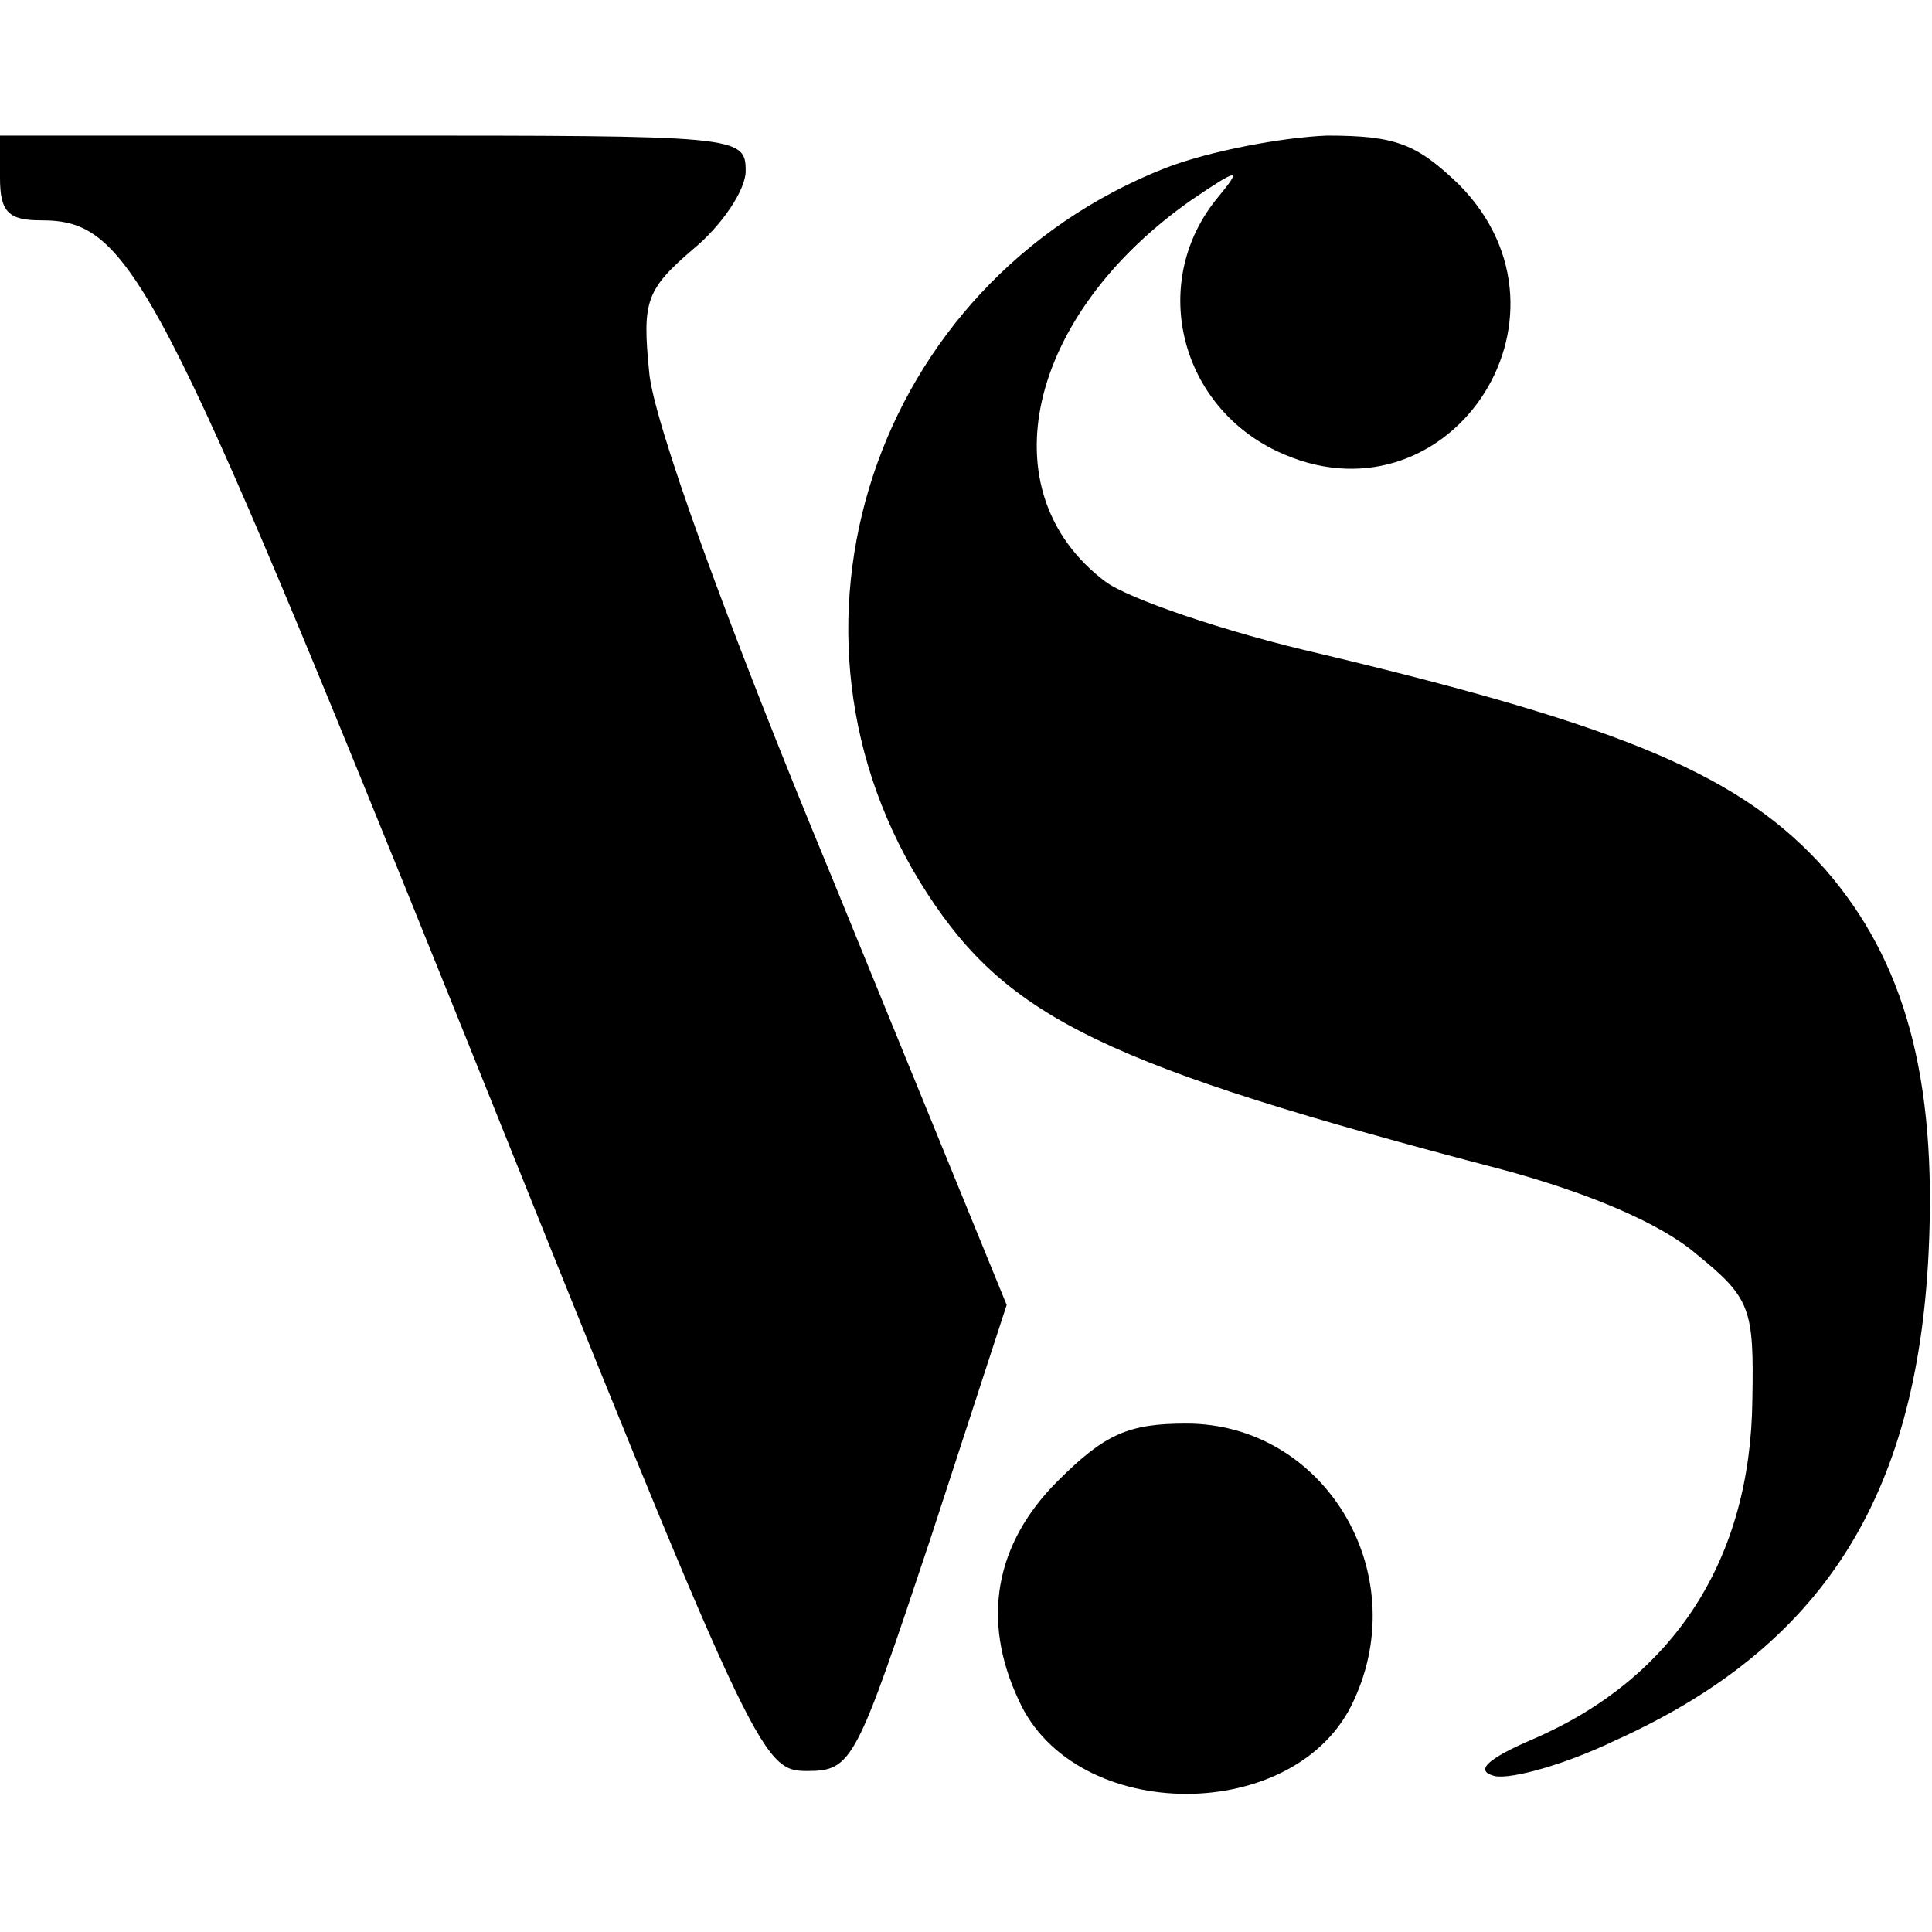
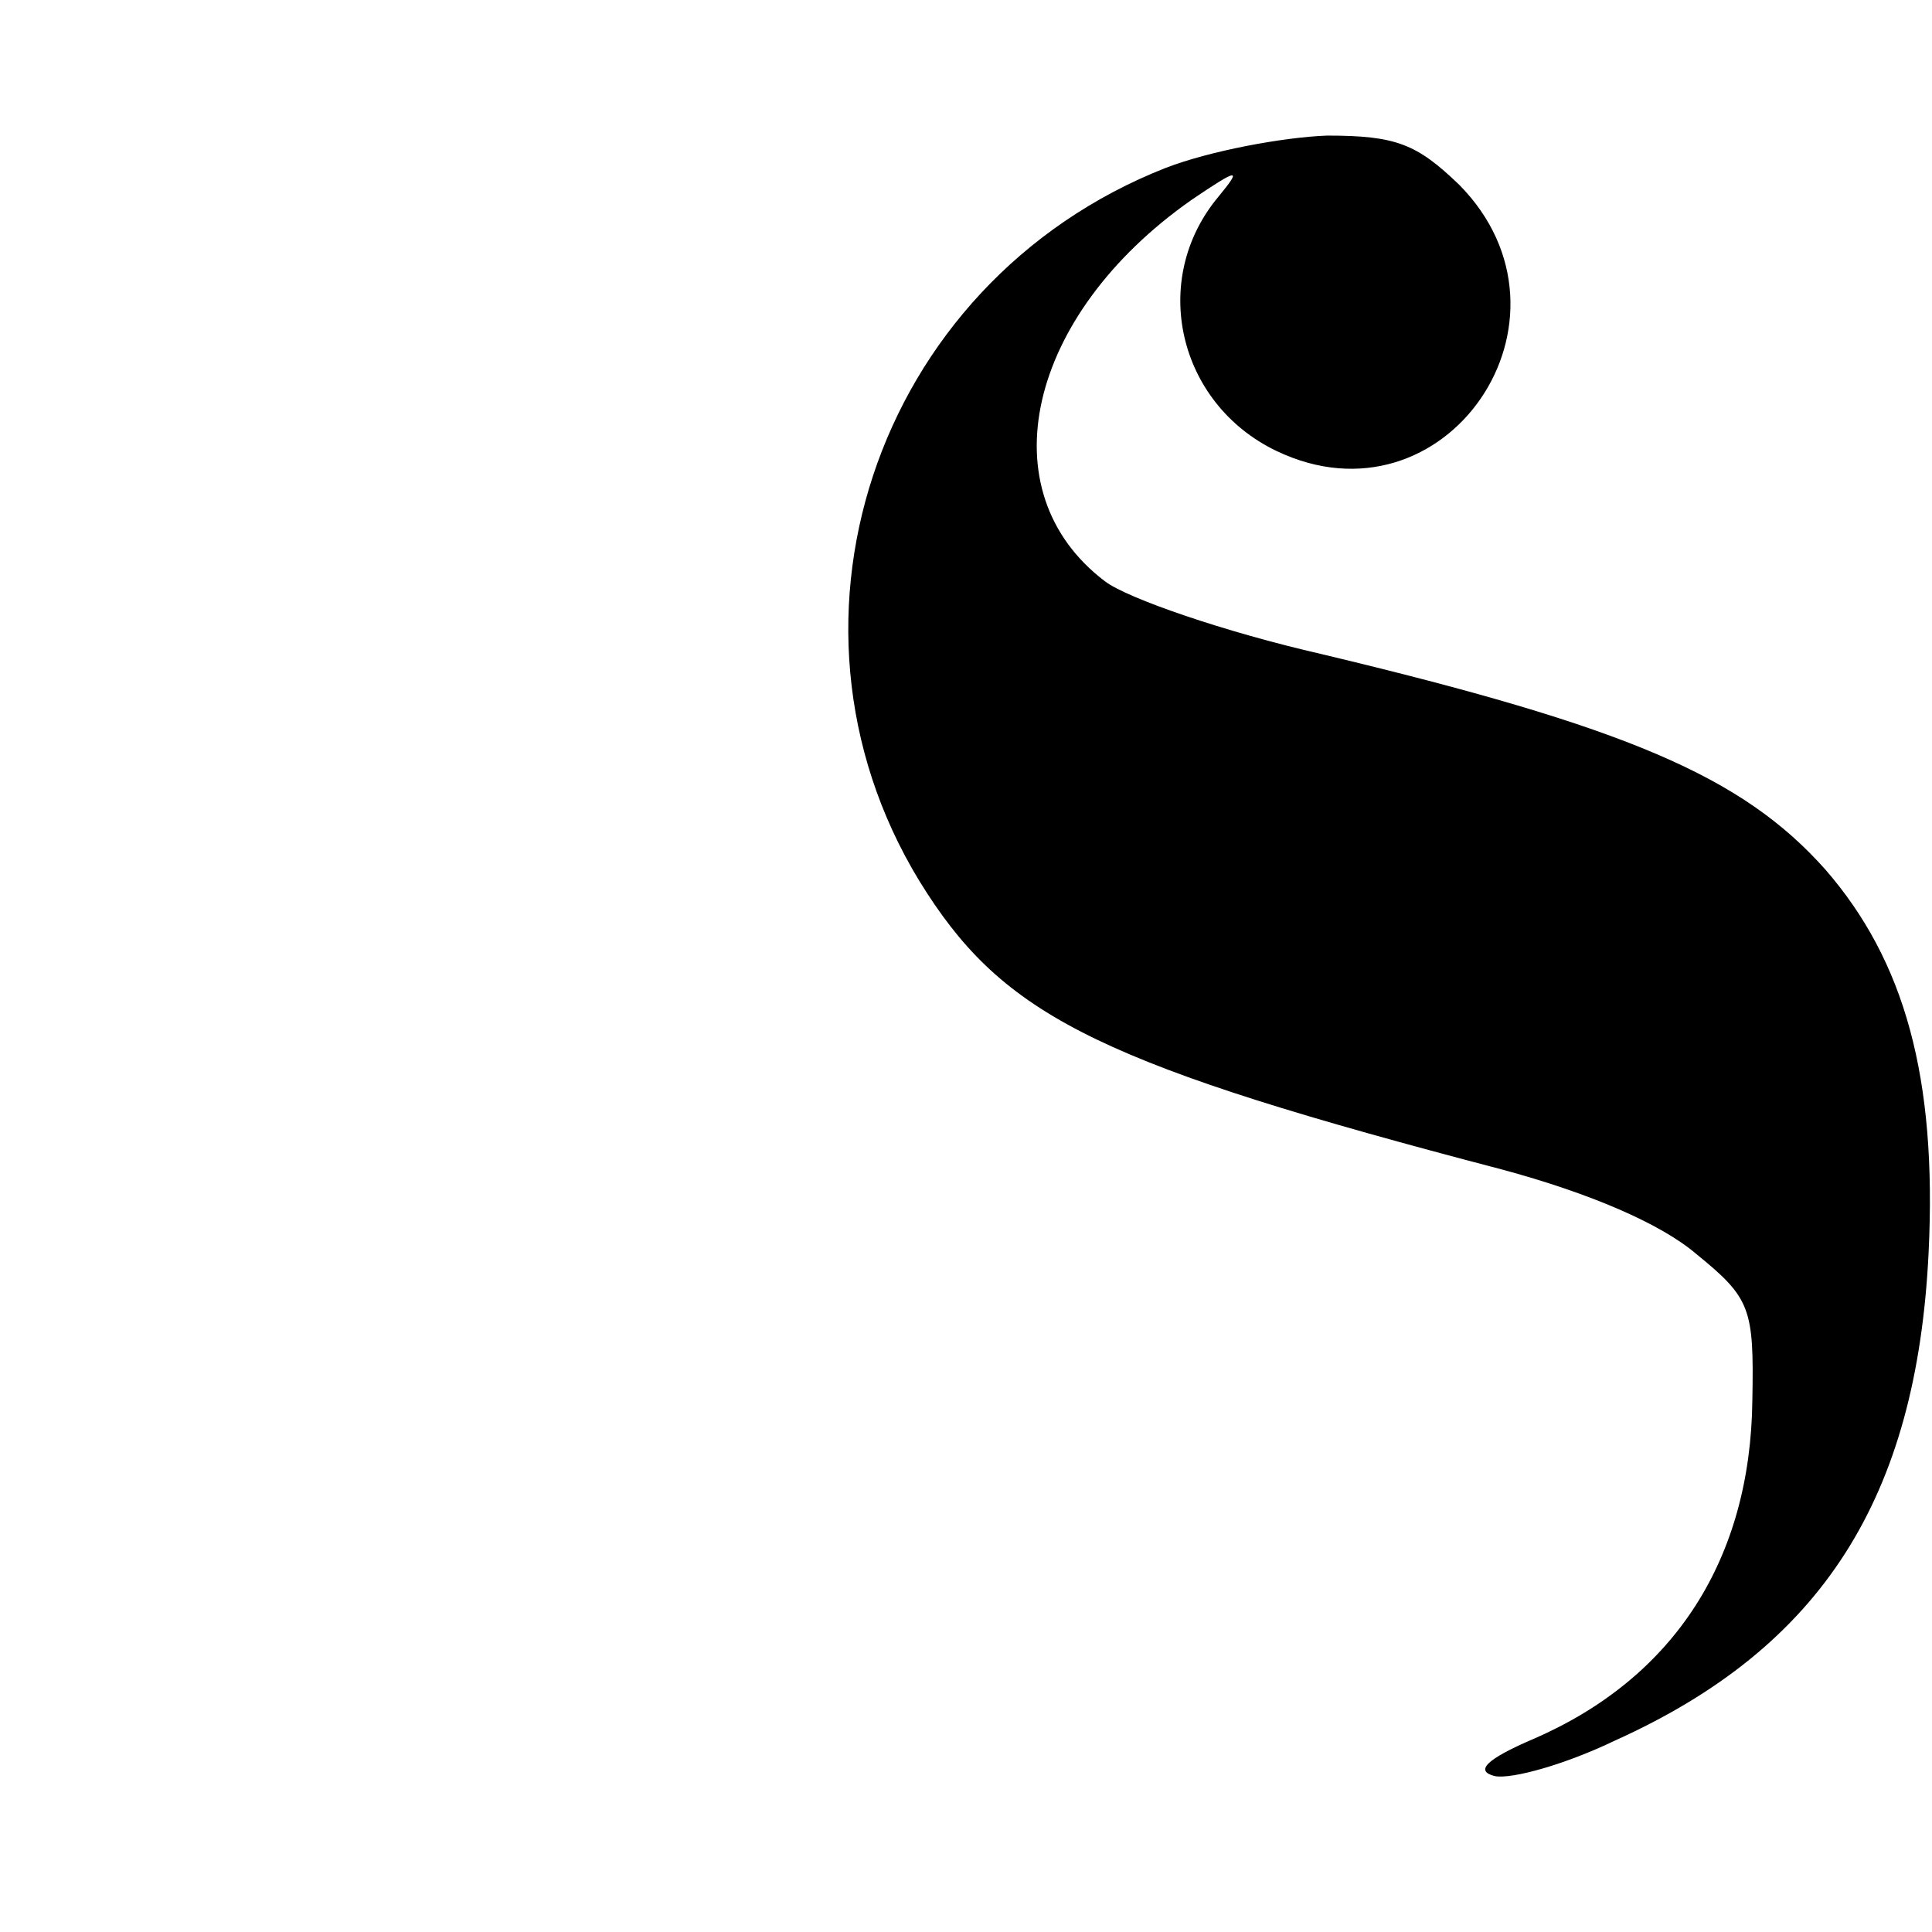
<svg xmlns="http://www.w3.org/2000/svg" version="1.0" width="114pt" height="114pt" viewBox="0 0 114 114" preserveAspectRatio="xMidYMid meet">
  <g transform="translate(0,114) scale(0.1,-0.1)" fill="#000000" stroke="none">
-     <path d="M0 1035 c0 -20 5 -25 24 -25 53 0 69 -31 250 -480 171 -426 175 -435 202 -435 27 0 29 5 73 137 l45 138 -103 252 c-63 152 -106 271 -108 299 -4 41 -2 48 26 72 17 14 31 35 31 46 0 21 -4 21 -220 21 l-220 0 0 -25z" />
    <path d="M688 1041 c-173 -68 -241 -274 -141 -428 48 -74 106 -102 339 -163 52 -14 94 -32 115 -50 32 -26 34 -32 33 -86 -1 -94 -46 -164 -129 -200 -28 -12 -35 -19 -23 -22 10 -2 42 7 71 21 122 55 178 143 185 288 5 103 -14 172 -61 226 -49 55 -117 84 -297 127 -57 13 -115 33 -128 43 -70 53 -46 157 51 225 28 19 30 19 16 2 -41 -49 -24 -122 34 -150 100 -48 186 78 108 157 -25 24 -37 29 -78 29 -26 -1 -69 -9 -95 -19z" />
-     <path d="M624 266 c-37 -37 -45 -82 -23 -129 33 -74 165 -74 198 0 35 76 -18 163 -99 163 -34 0 -48 -6 -76 -34z" />
  </g>
</svg>